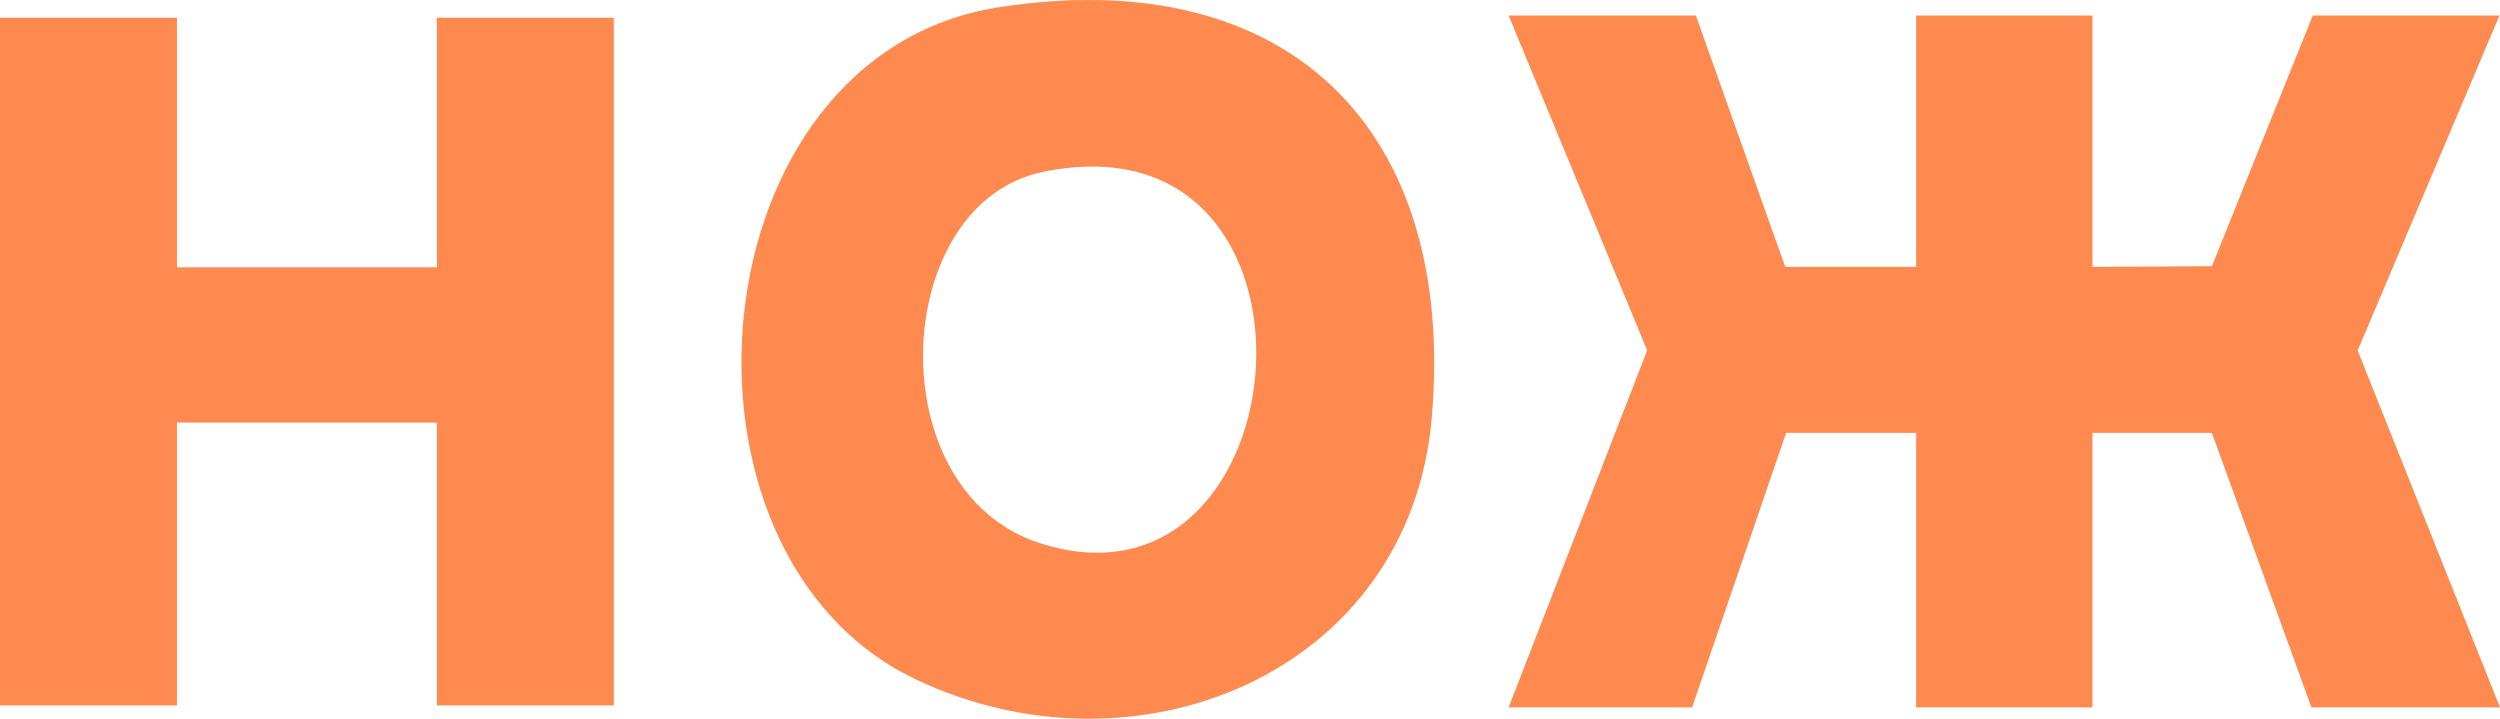
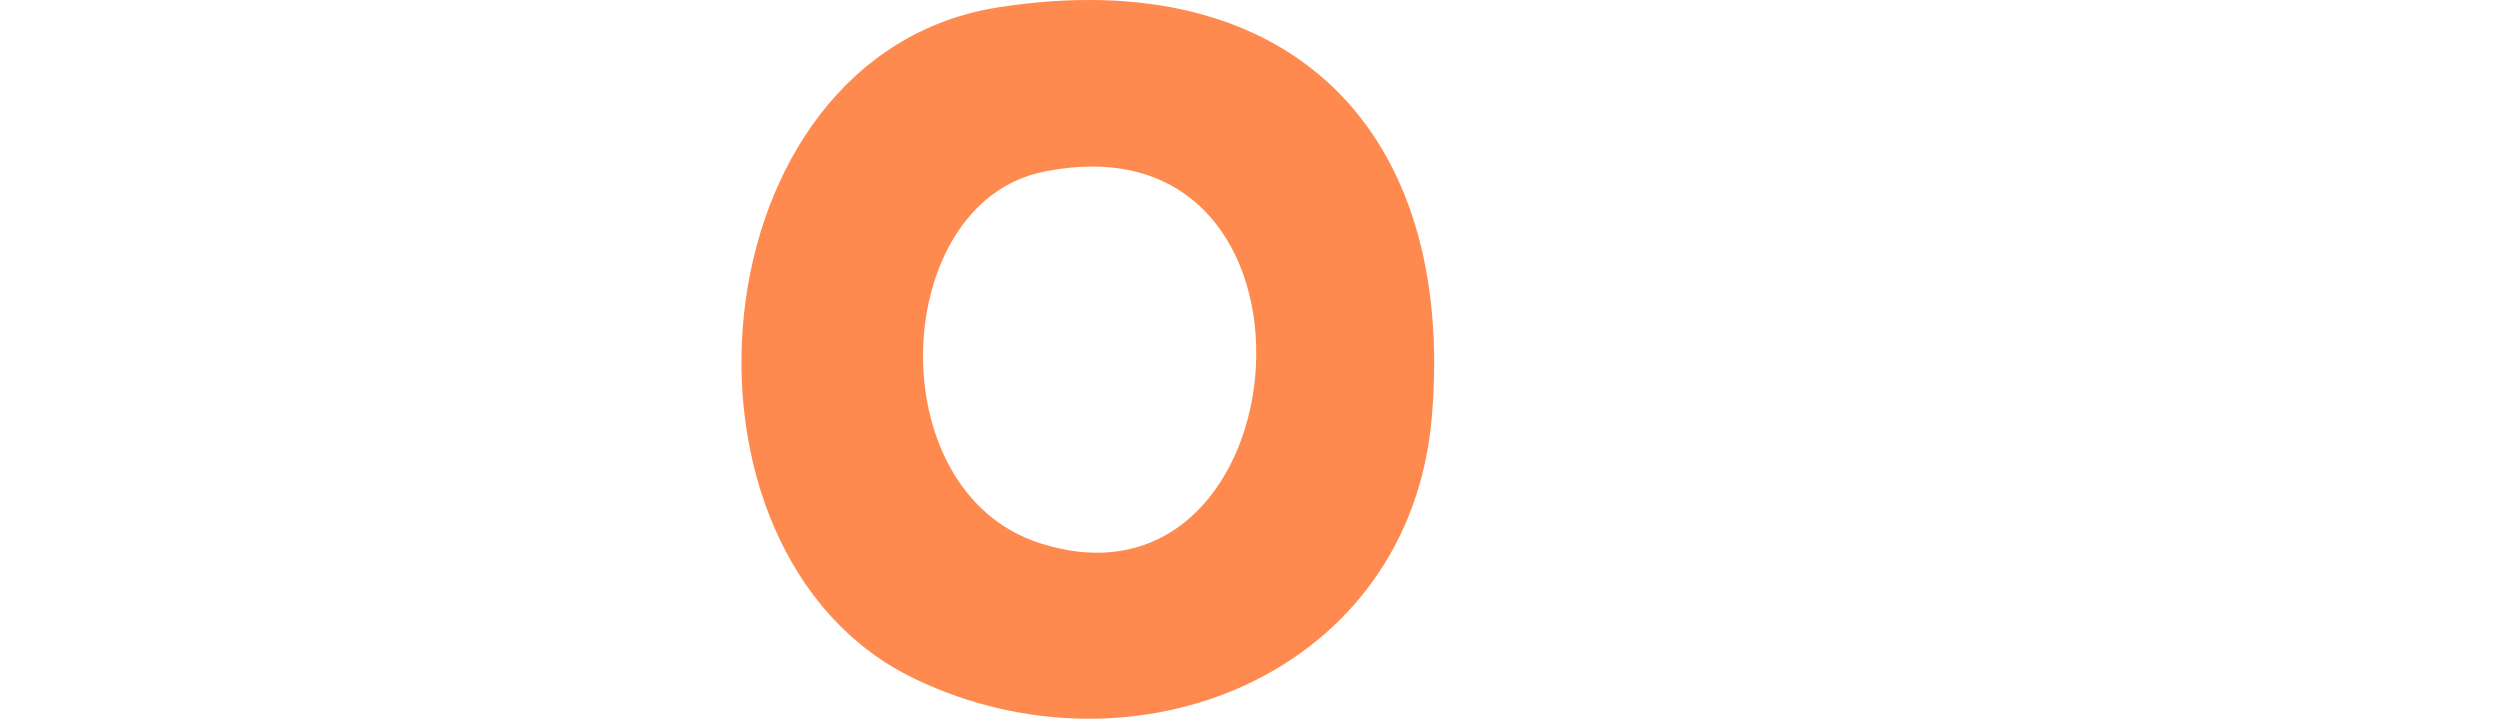
<svg xmlns="http://www.w3.org/2000/svg" width="800" height="230" viewBox="0 0 800 230" fill="none">
-   <path d="M56.625 225.731V135.226H139.792V225.731H196.417V5.681H139.792V85.538H56.625V5.681H0V225.731H56.625Z" fill="#FF8A4F" />
  <path d="M319.681 2.308C412.581 -12.03 465.949 41.491 458.199 133.38C451.262 215.437 363.565 251.177 292.749 217.247C208.767 177.035 222.003 17.392 319.681 2.308ZM333.731 55.014C284.821 65.129 280.751 157.088 332.74 173.805C418.102 201.24 431.479 34.783 333.731 55.014Z" fill="#FF8A4F" />
-   <path d="M542.677 4.97L571.272 85.395H613.174V4.97H669.586V85.395L707.808 85.181L740.084 4.97L799.823 4.97L754.453 112.156L800 226.369H739.659L707.808 138.526H669.586V226.369H613.174V138.526H571.555L541.473 226.369H482.761L527.105 112.12L482.761 4.97H542.677Z" fill="#FF8A4F" />
</svg>